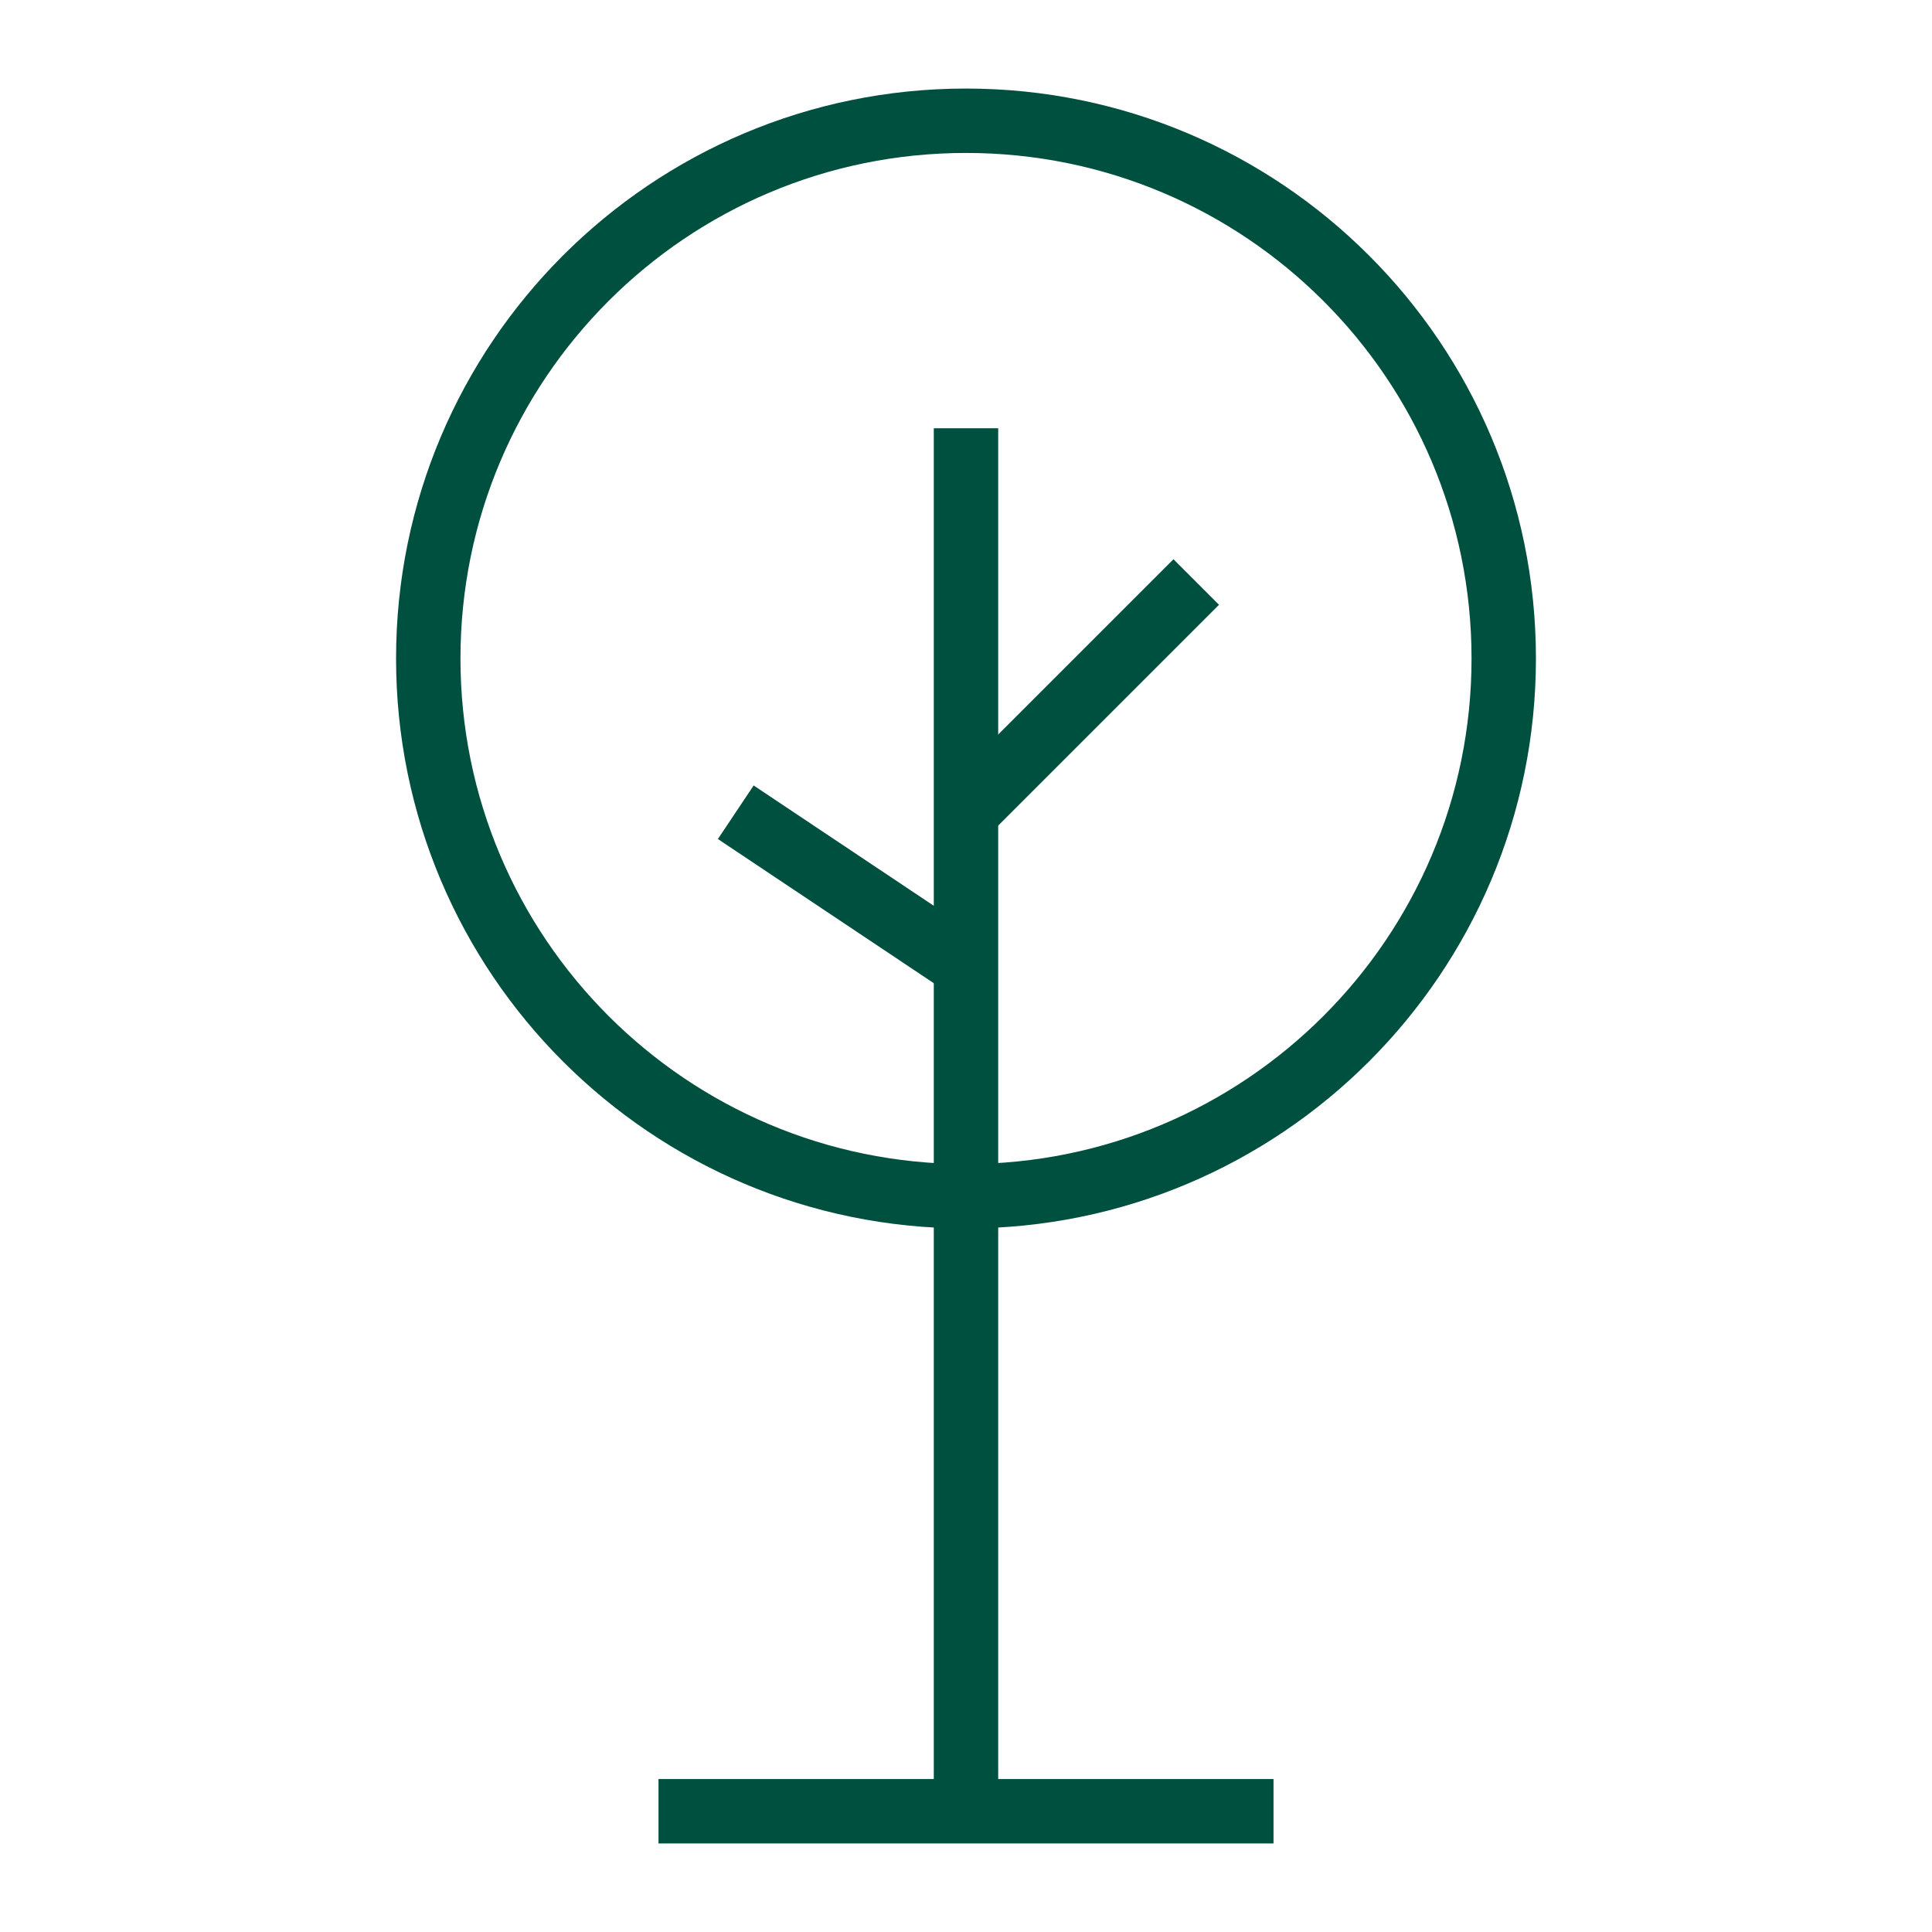
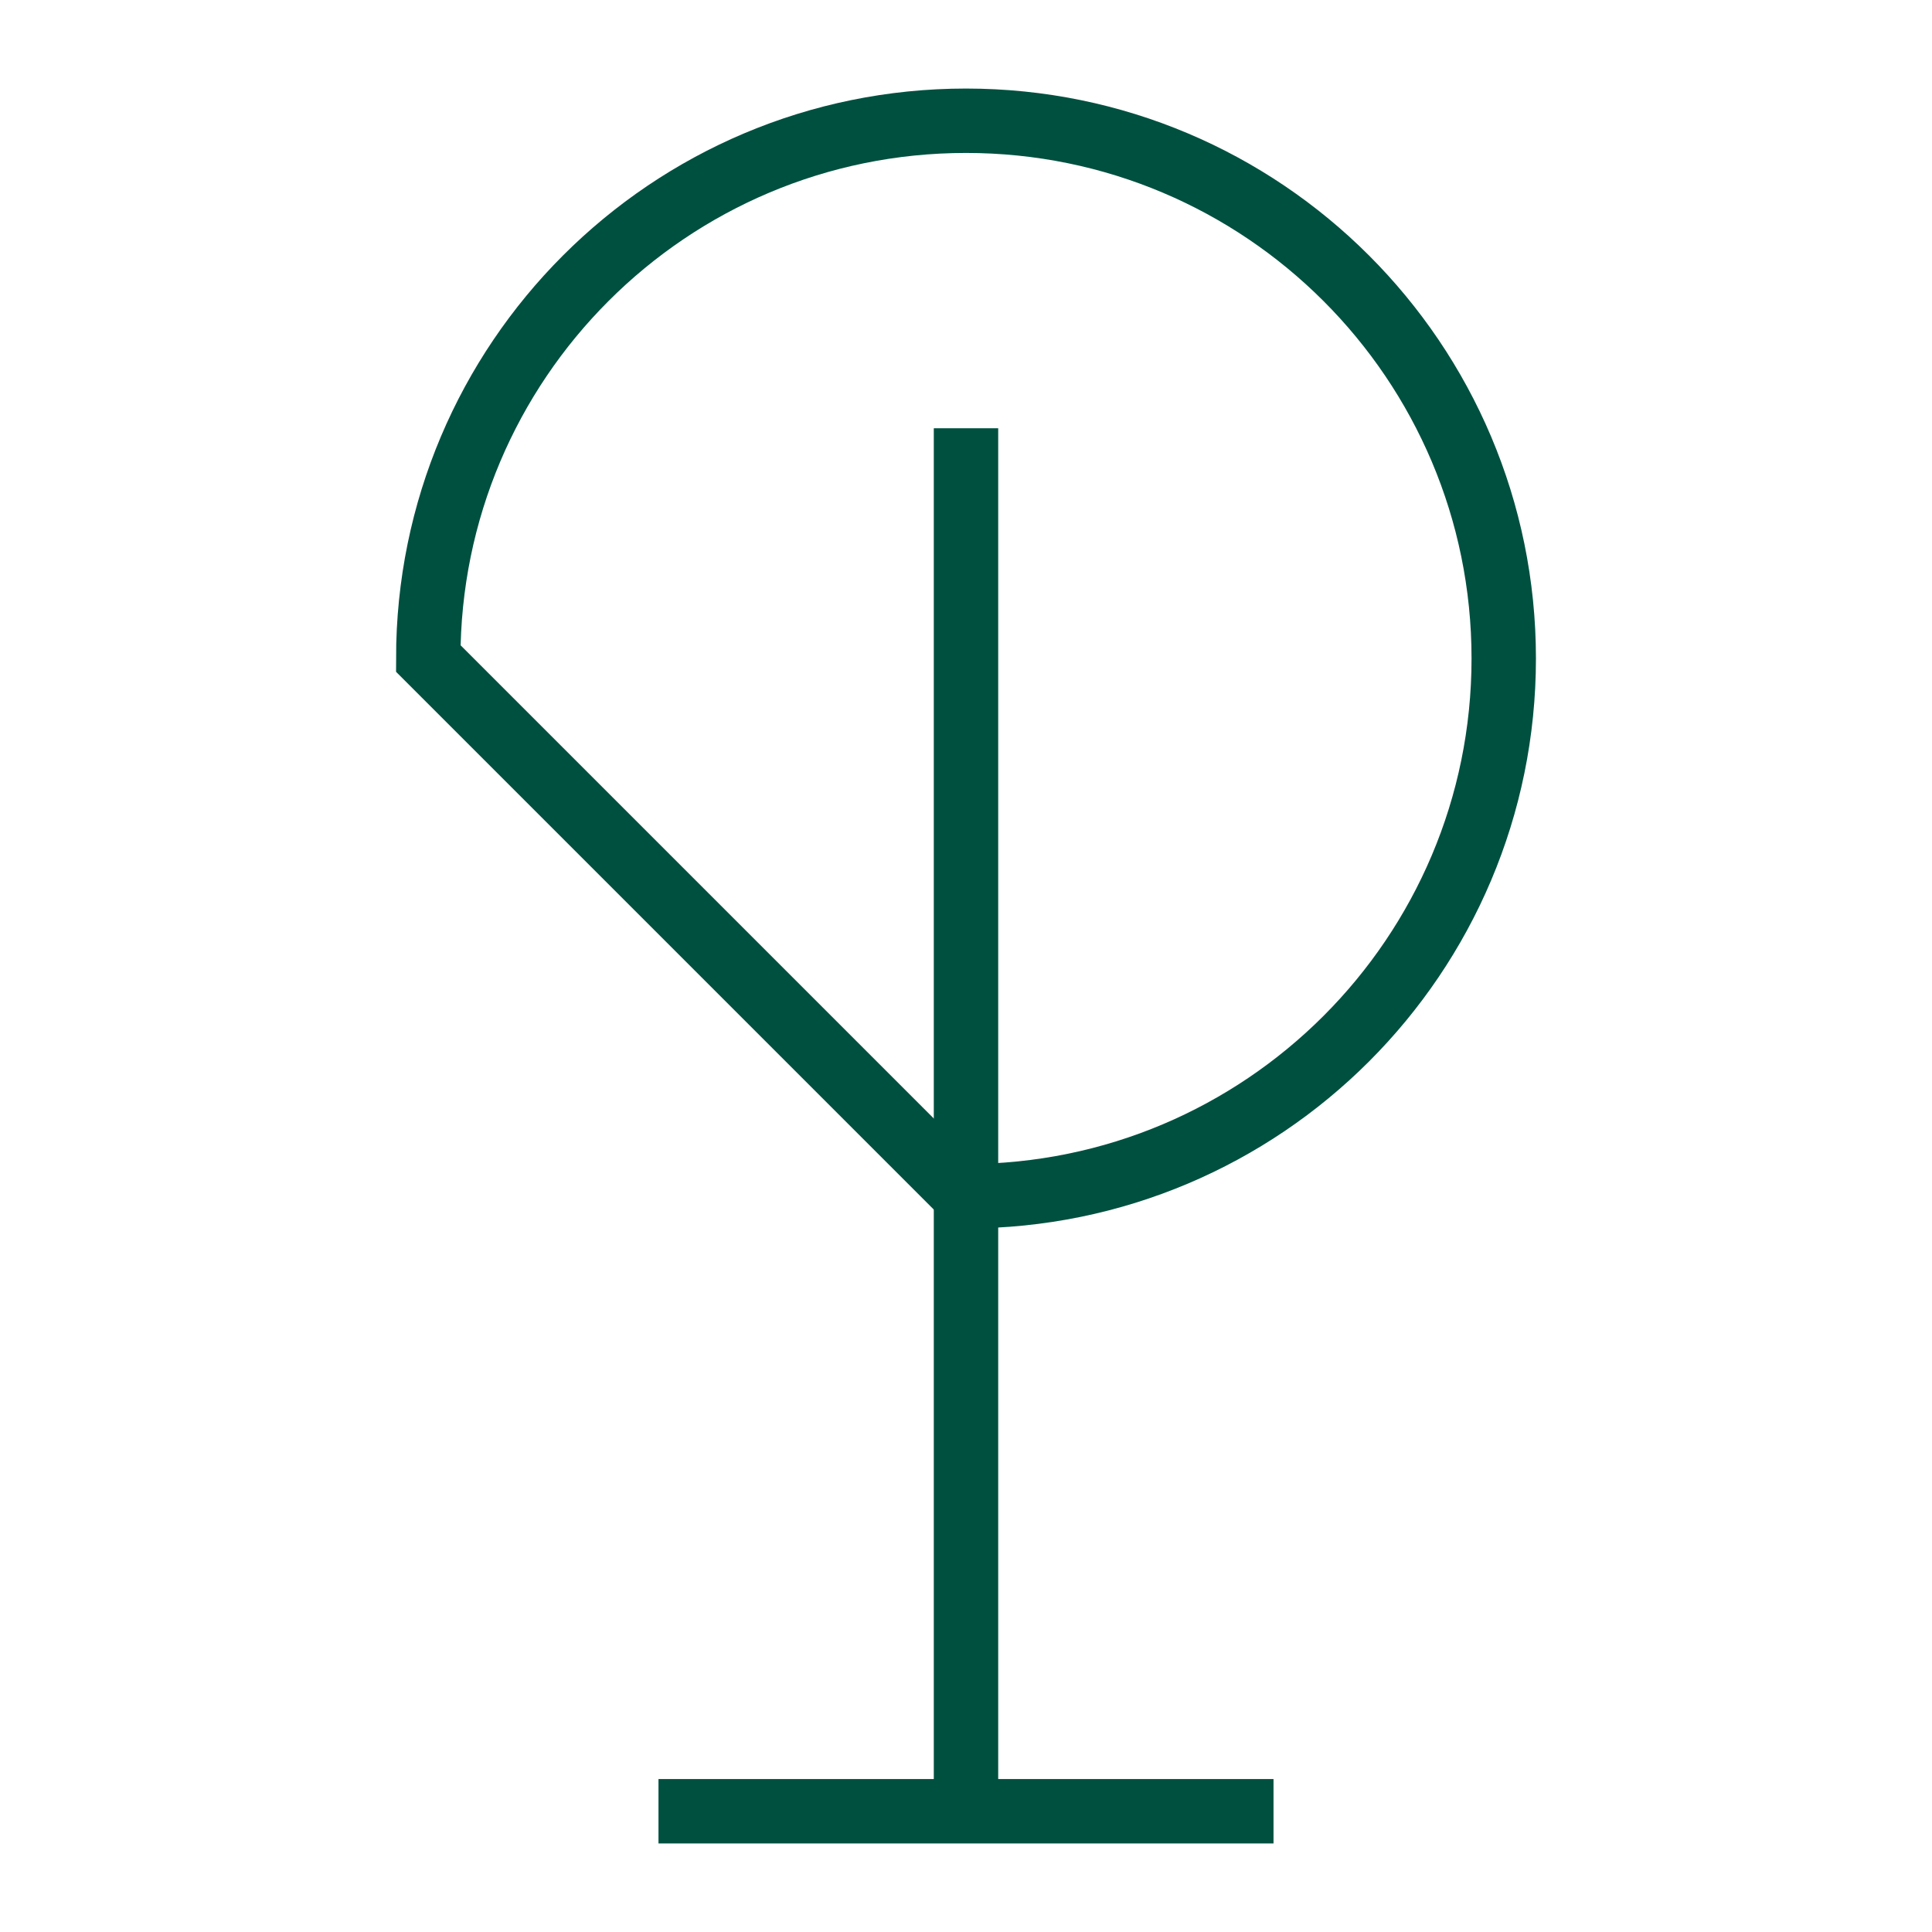
<svg xmlns="http://www.w3.org/2000/svg" width="60" height="60" viewBox="0 0 60 60" fill="none">
  <path d="M30 13.3V56.25" stroke="#005040" stroke-width="2" stroke-miterlimit="10" />
  <path d="M39.55 56.25H20.45" stroke="#005040" stroke-width="2" stroke-miterlimit="10" />
-   <path d="M22.85 25.225L30 30" stroke="#005040" stroke-width="2" stroke-miterlimit="10" />
-   <path d="M30 37.15C39.223 37.15 46.7 29.673 46.7 20.45C46.7 11.227 39.223 3.75 30 3.75C20.777 3.75 13.3 11.227 13.3 20.45C13.3 29.673 20.777 37.15 30 37.15Z" stroke="#005040" stroke-width="2" stroke-miterlimit="10" />
-   <path d="M37.15 18.075L30 25.225" stroke="#005040" stroke-width="2" stroke-miterlimit="10" />
+   <path d="M30 37.15C39.223 37.15 46.7 29.673 46.7 20.45C46.7 11.227 39.223 3.75 30 3.75C20.777 3.75 13.3 11.227 13.3 20.45Z" stroke="#005040" stroke-width="2" stroke-miterlimit="10" />
</svg>